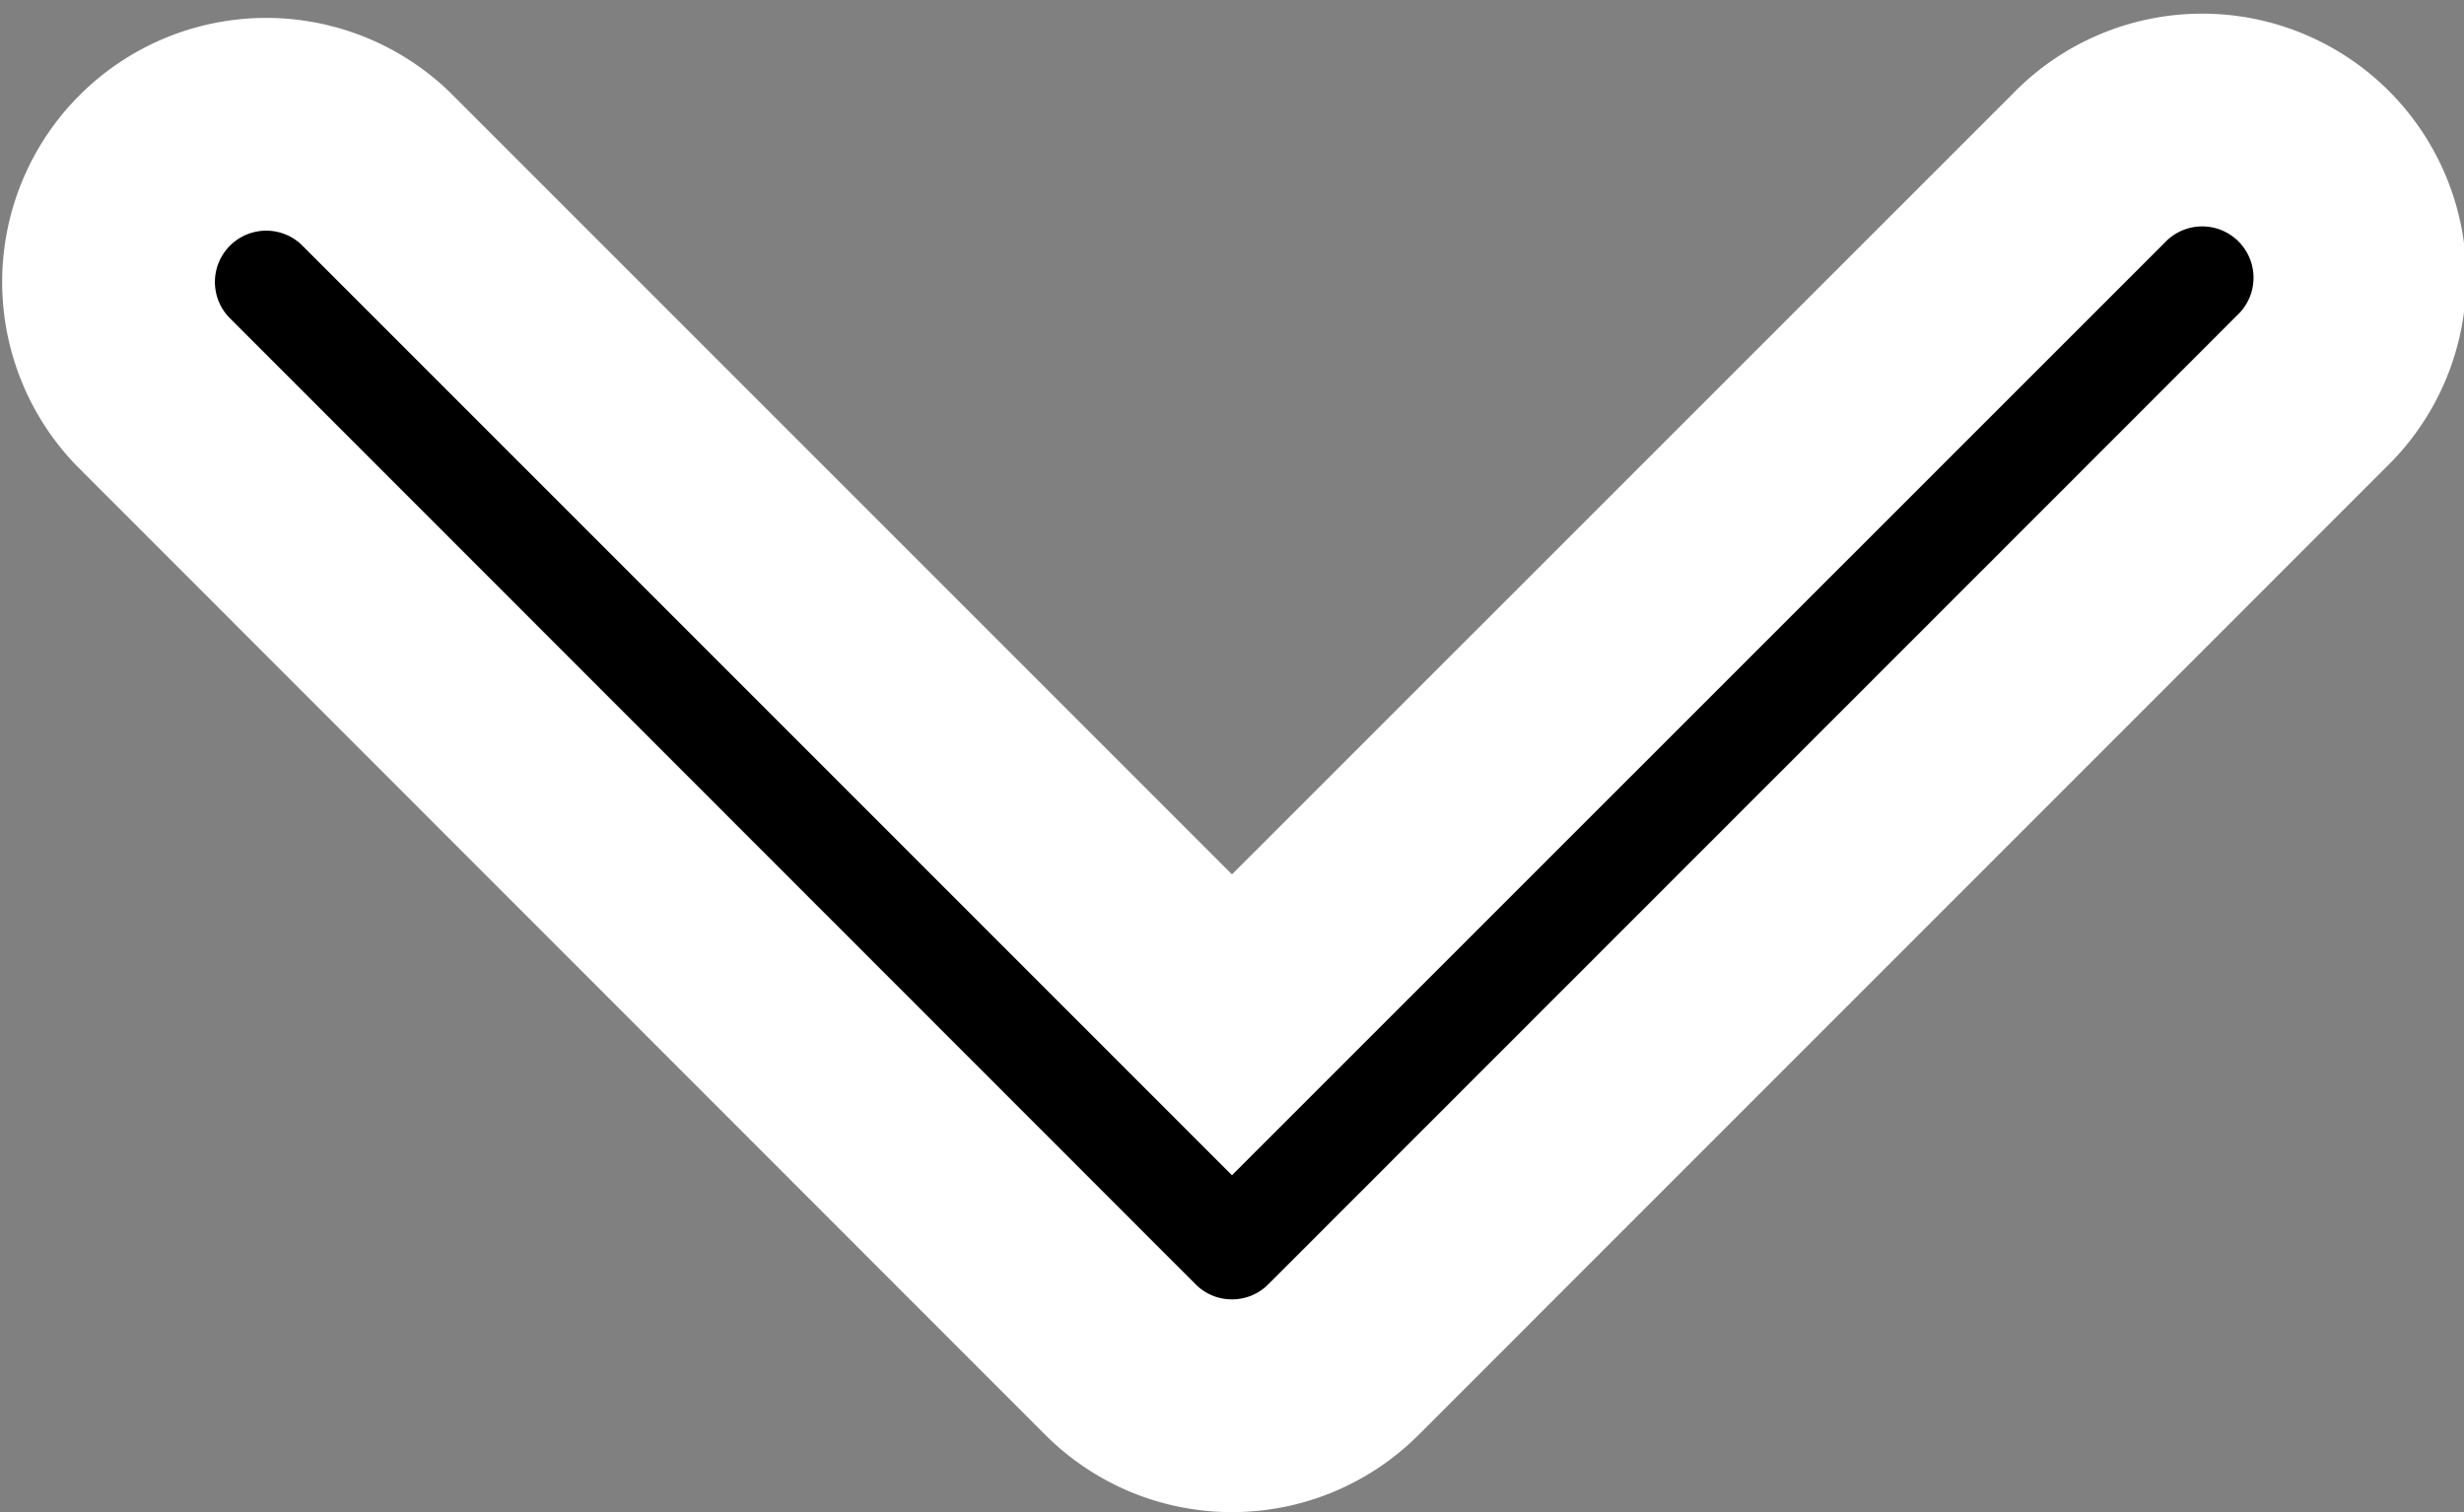
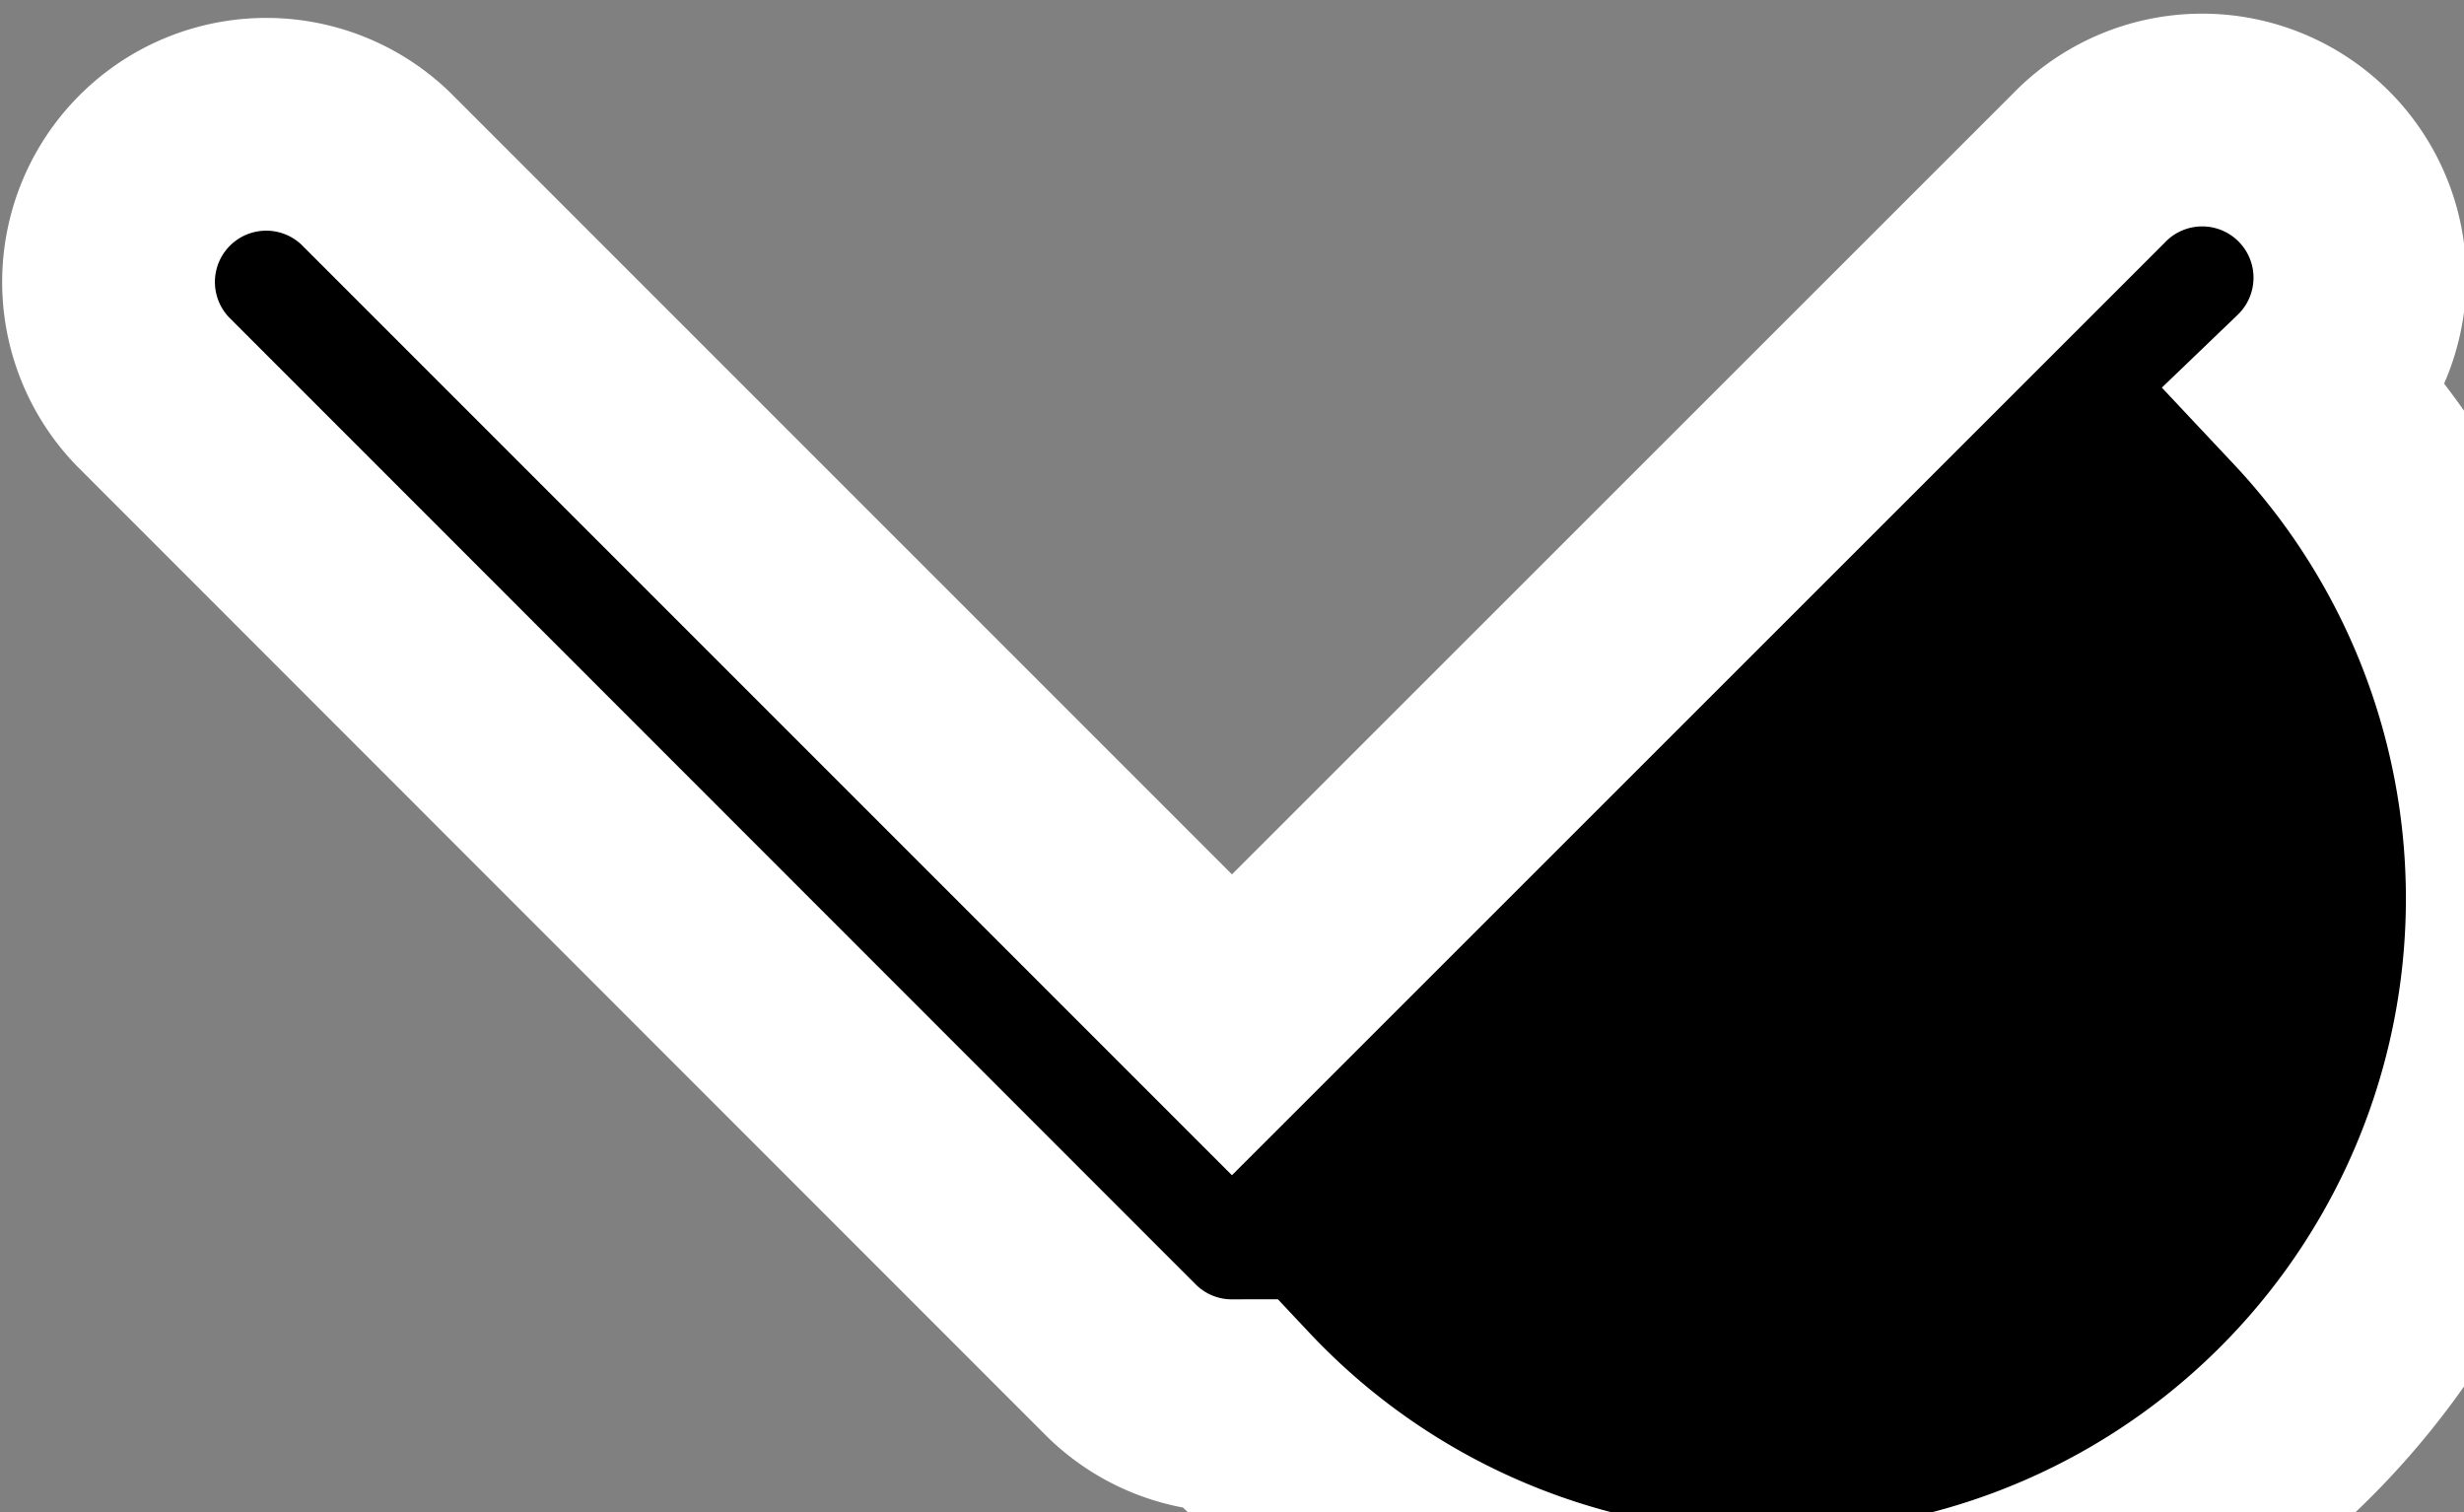
<svg xmlns="http://www.w3.org/2000/svg" class="svg_carousel-down-arrow" width="28.955" height="17.768" viewBox="0 0 28.955 17.768" focusable="false" aria-hidden="true">
  <rect x="0" y="0" width="28.955" height="17.768" fill="#808080" stroke="none" />
  <g transform="translate(1.25 1.438)">
-     <path d="M13.228,112.221a1.847,1.847,0,0,1-1.31-.542L.543,100.3a1.853,1.853,0,0,1,2.62-2.62l10.065,10.065L23.293,97.683a1.853,1.853,0,1,1,2.62,2.62L14.538,111.679A1.847,1.847,0,0,1,13.228,112.221Z" transform="translate(-0.001 -97.141)" stroke="#fff" stroke-width="2.5" />
+     <path d="M13.228,112.221a1.847,1.847,0,0,1-1.31-.542L.543,100.3a1.853,1.853,0,0,1,2.62-2.62l10.065,10.065L23.293,97.683a1.853,1.853,0,1,1,2.62,2.62A1.847,1.847,0,0,1,13.228,112.221Z" transform="translate(-0.001 -97.141)" stroke="#fff" stroke-width="2.5" />
  </g>
</svg>